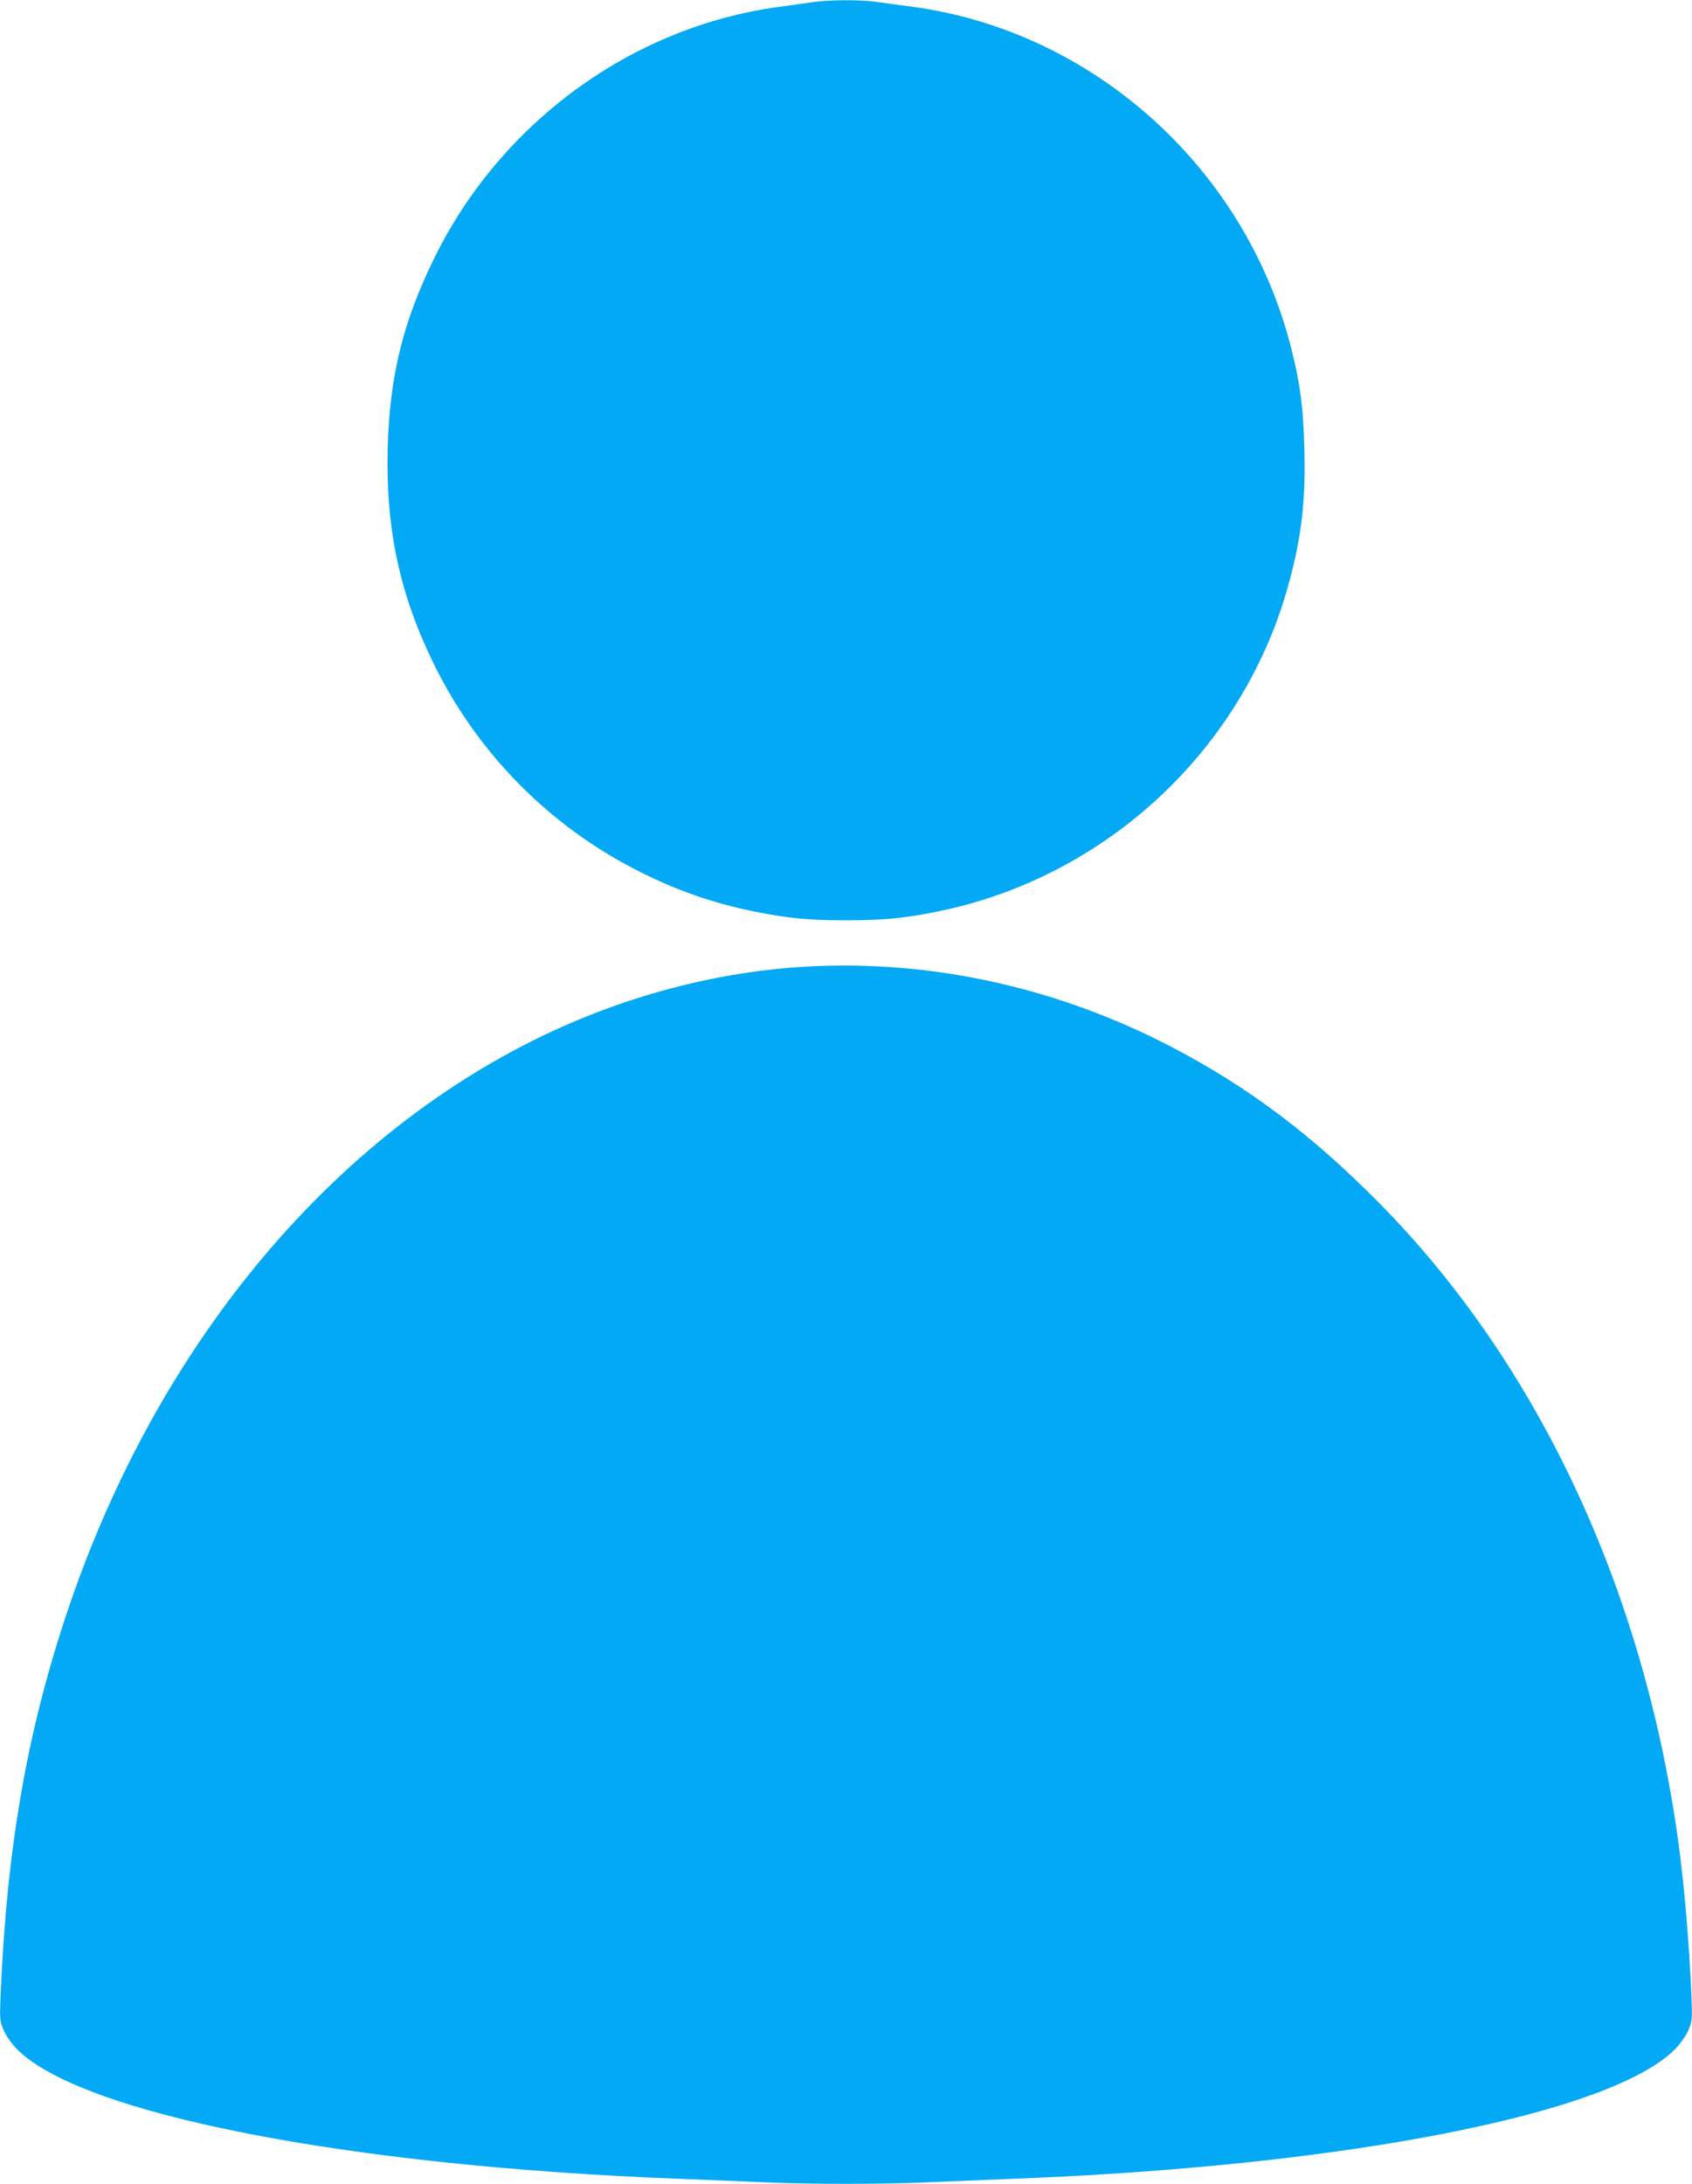
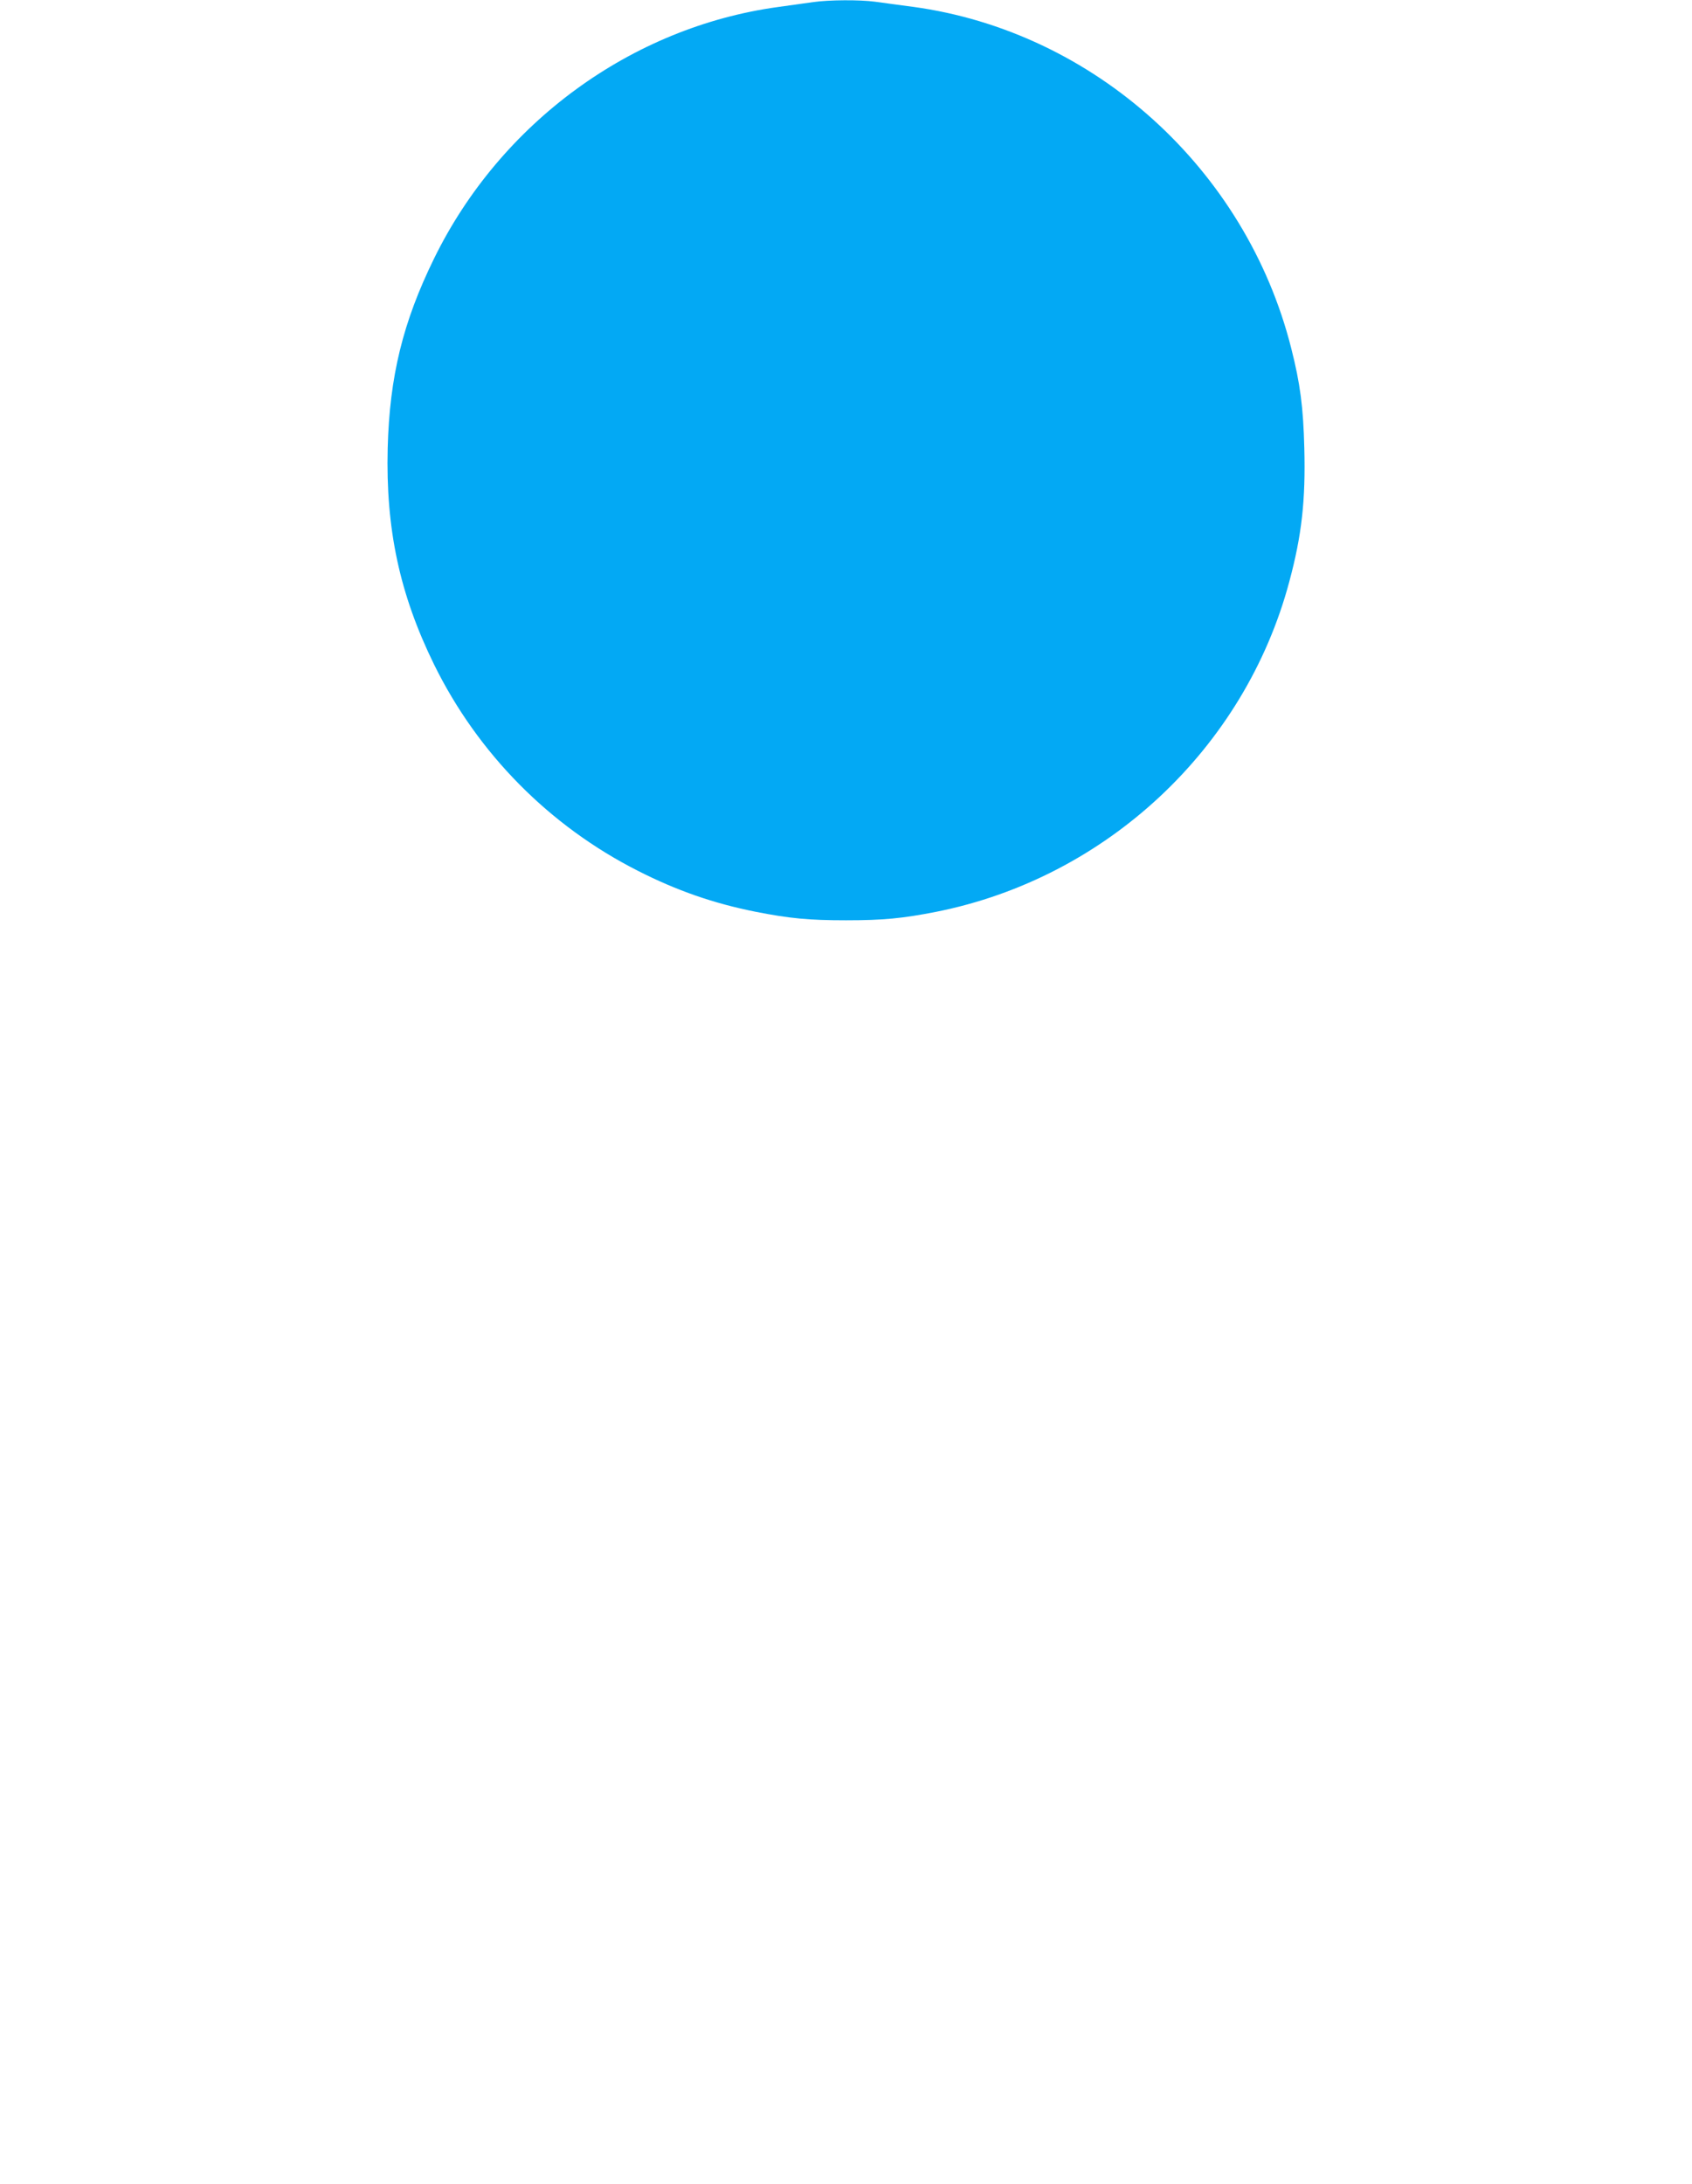
<svg xmlns="http://www.w3.org/2000/svg" version="1.0" width="992pt" height="1280pt" viewBox="0 0 992 1280" preserveAspectRatio="xMidYMid meet">
  <g transform="translate(0,1280) scale(0.1,-0.1)" fill="#03a9f4" stroke="none">
    <path d="M4770 12788 c-36 -5 -129 -18 -208 -29 -860 -118 -1627 -678 -2017 -1474 -183 -373 -261 -692 -272 -1111 -12 -475 70 -857 272 -1269 257 -522 676 -946 1195 -1209 228 -116 444 -191 690 -240 198 -39 311 -50 530 -50 219 0 332 11 530 50 997 199 1808 957 2069 1935 73 271 96 477 88 783 -6 239 -24 378 -77 586 -266 1052 -1156 1855 -2217 2000 -81 11 -182 24 -223 30 -89 12 -269 11 -360 -2z" />
-     <path d="M4645 7129 c-544 -43 -1092 -203 -1593 -465 -1202 -628 -2164 -1829 -2662 -3324 -234 -702 -351 -1379 -387 -2245 -5 -135 -4 -142 20 -198 16 -34 48 -79 79 -110 381 -379 1937 -683 3873 -757 154 -6 375 -15 490 -20 269 -13 721 -13 990 0 116 5 336 14 490 20 1936 74 3492 378 3873 757 31 31 63 76 79 110 24 56 25 63 20 198 -13 313 -43 664 -78 915 -204 1479 -825 2802 -1757 3743 -395 399 -765 677 -1214 911 -694 362 -1467 524 -2223 465z" />
  </g>
</svg>